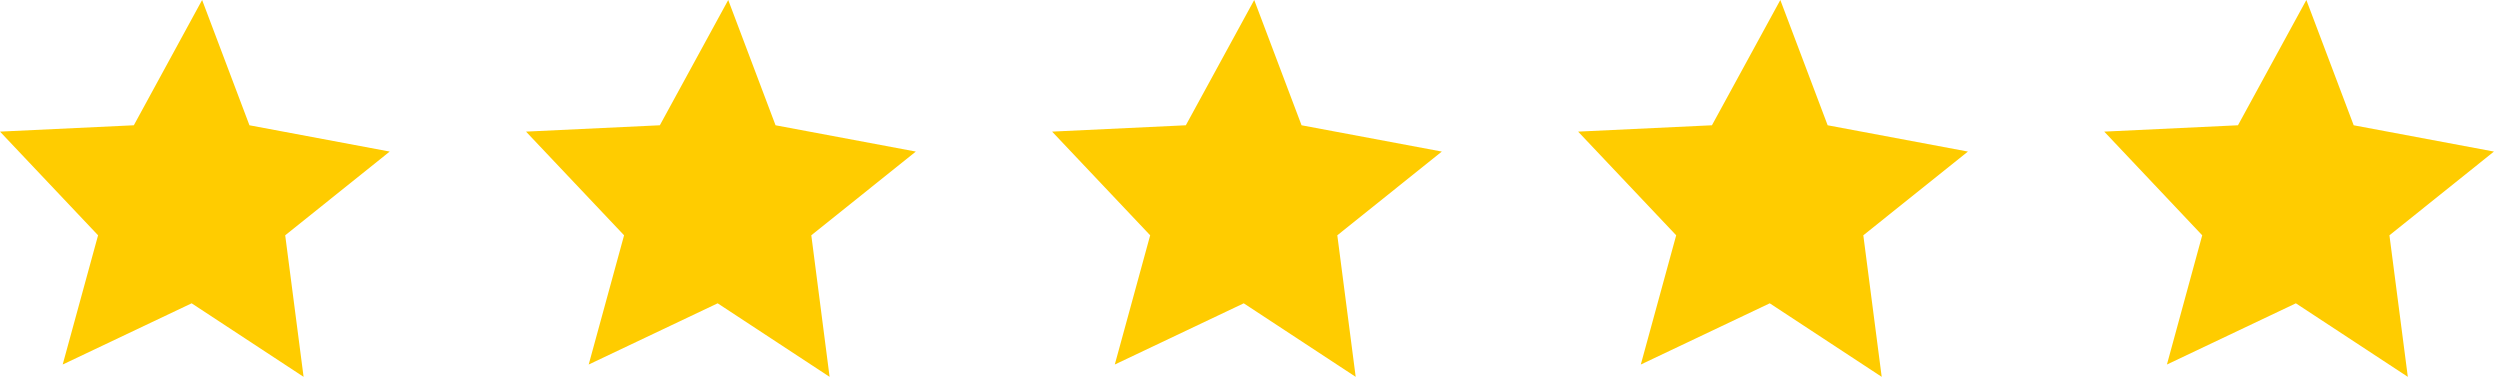
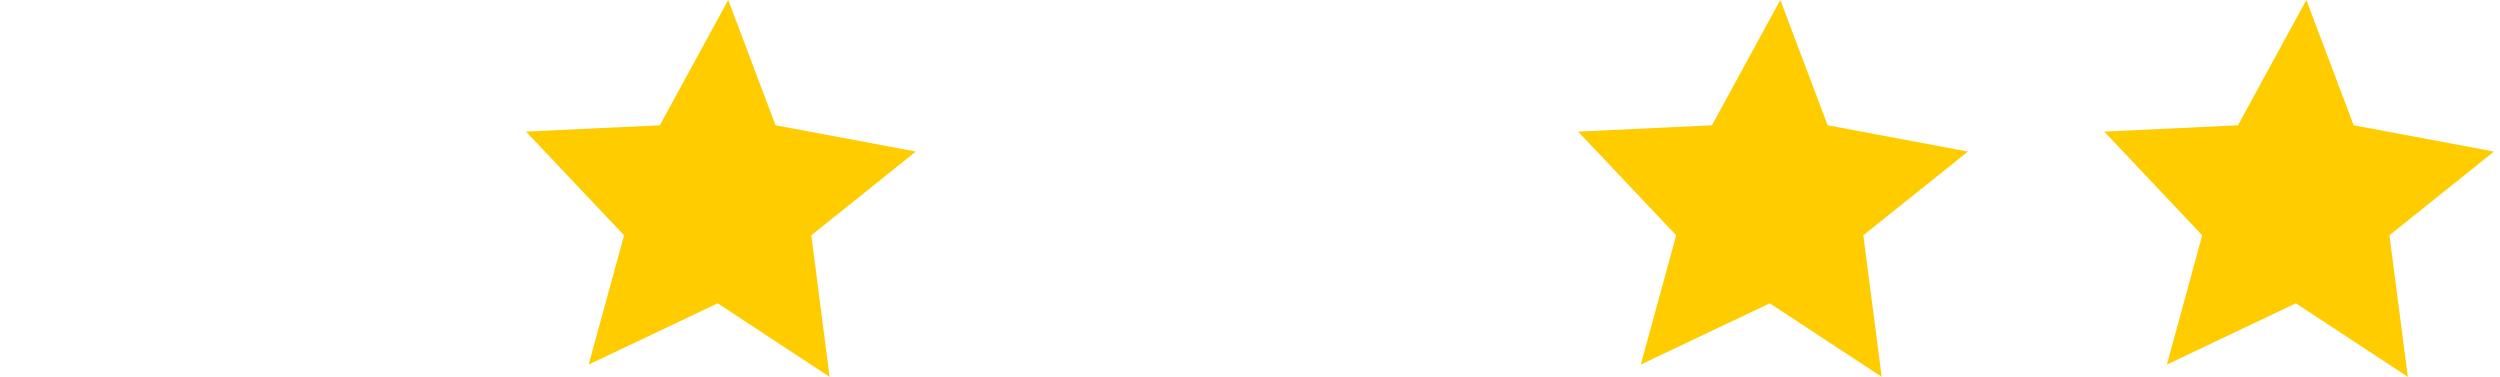
<svg xmlns="http://www.w3.org/2000/svg" width="272" height="41" viewBox="0 0 272 41" fill="none">
-   <path fill-rule="evenodd" clip-rule="evenodd" d="M21.99 0L27.14 13.63L42.4 16.49L31.03 25.6L33.03 41L20.85 33L6.82 39.66L10.67 25.6L0 14.32L14.56 13.63L21.99 0Z" fill="#FFCC00" />
  <path fill-rule="evenodd" clip-rule="evenodd" d="M79.231 0L84.38 13.63L99.641 16.49L88.27 25.6L90.26 41L78.081 33L64.05 39.66L67.9 25.6L57.23 14.32L71.79 13.63L79.231 0Z" fill="#FFCC00" />
-   <path fill-rule="evenodd" clip-rule="evenodd" d="M136.459 0L141.609 13.63L156.869 16.49L145.499 25.6L147.499 41L135.319 33L121.289 39.66L125.139 25.6L114.469 14.32L129.019 13.63L136.459 0Z" fill="#FFCC00" />
  <path fill-rule="evenodd" clip-rule="evenodd" d="M193.699 0L198.849 13.63L214.109 16.49L202.729 25.6L204.729 41L192.549 33L178.519 39.66L182.369 25.6L171.699 14.32L186.259 13.63L193.699 0Z" fill="#FFCC00" />
  <path fill-rule="evenodd" clip-rule="evenodd" d="M250.931 0L256.081 13.63L271.341 16.49L259.971 25.6L261.971 41L249.791 33L235.761 39.66L239.601 25.6L228.941 14.32L243.491 13.63L250.931 0Z" fill="#FFCC00" />
</svg>